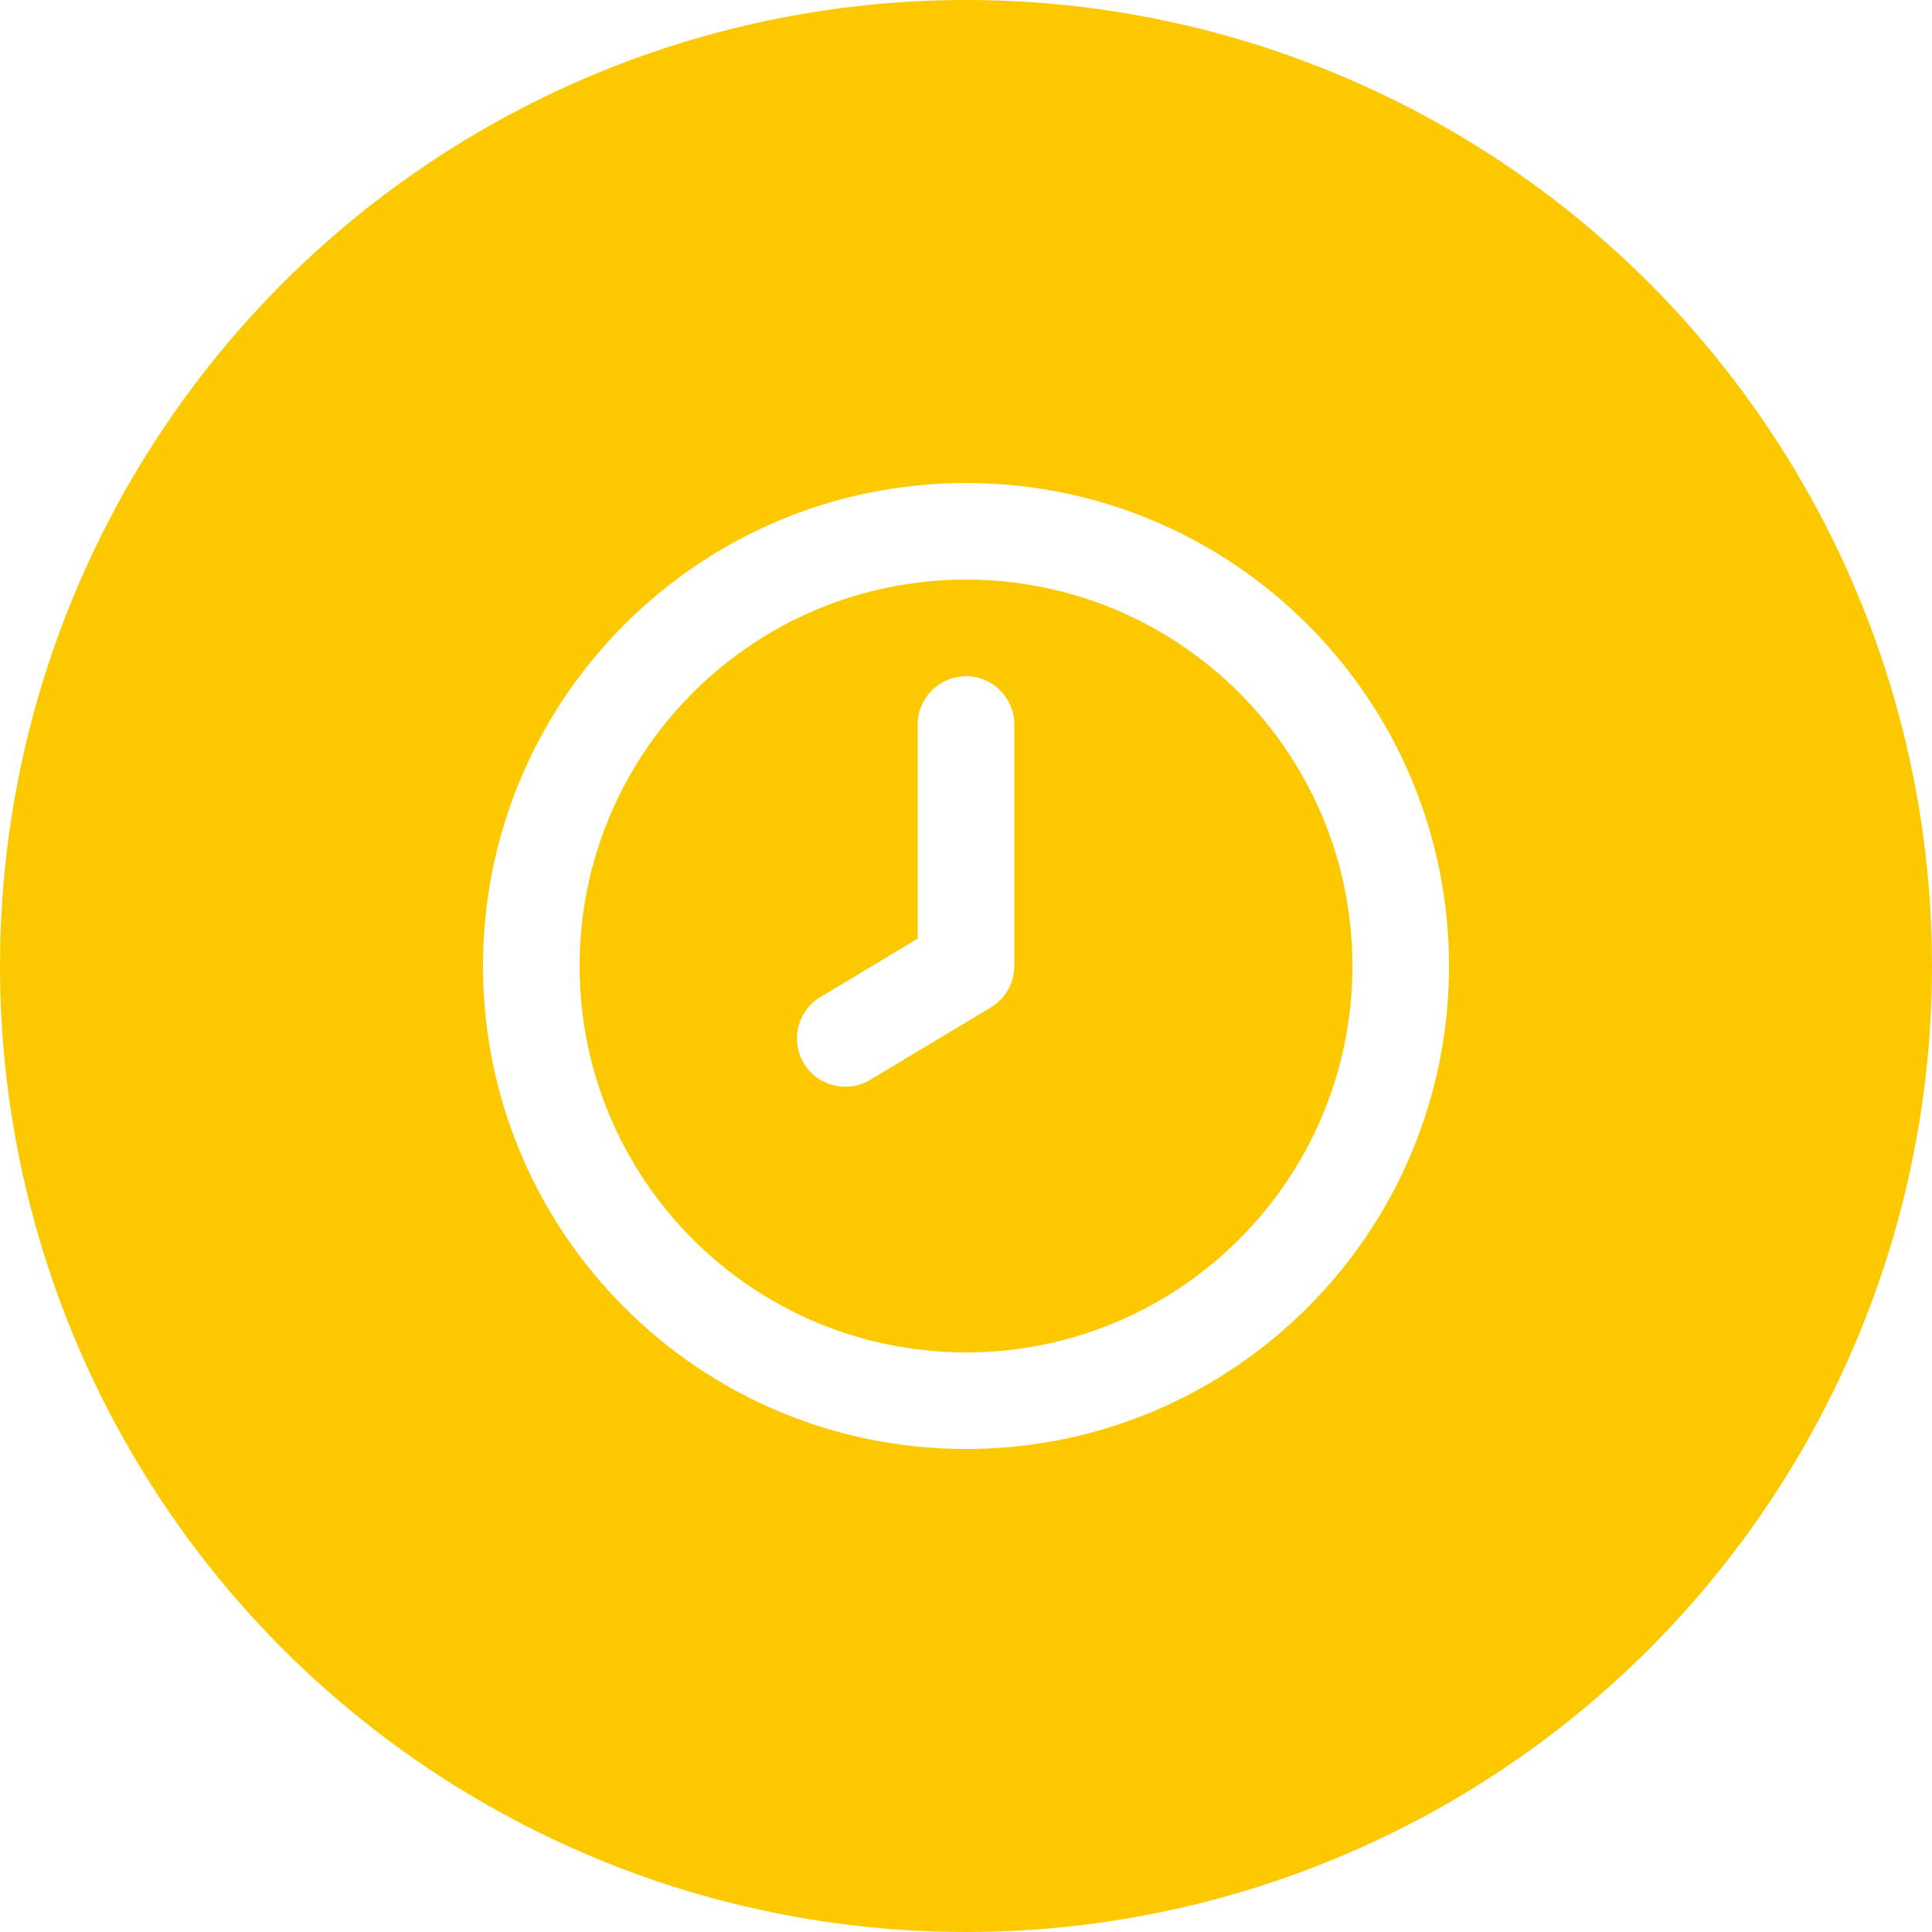
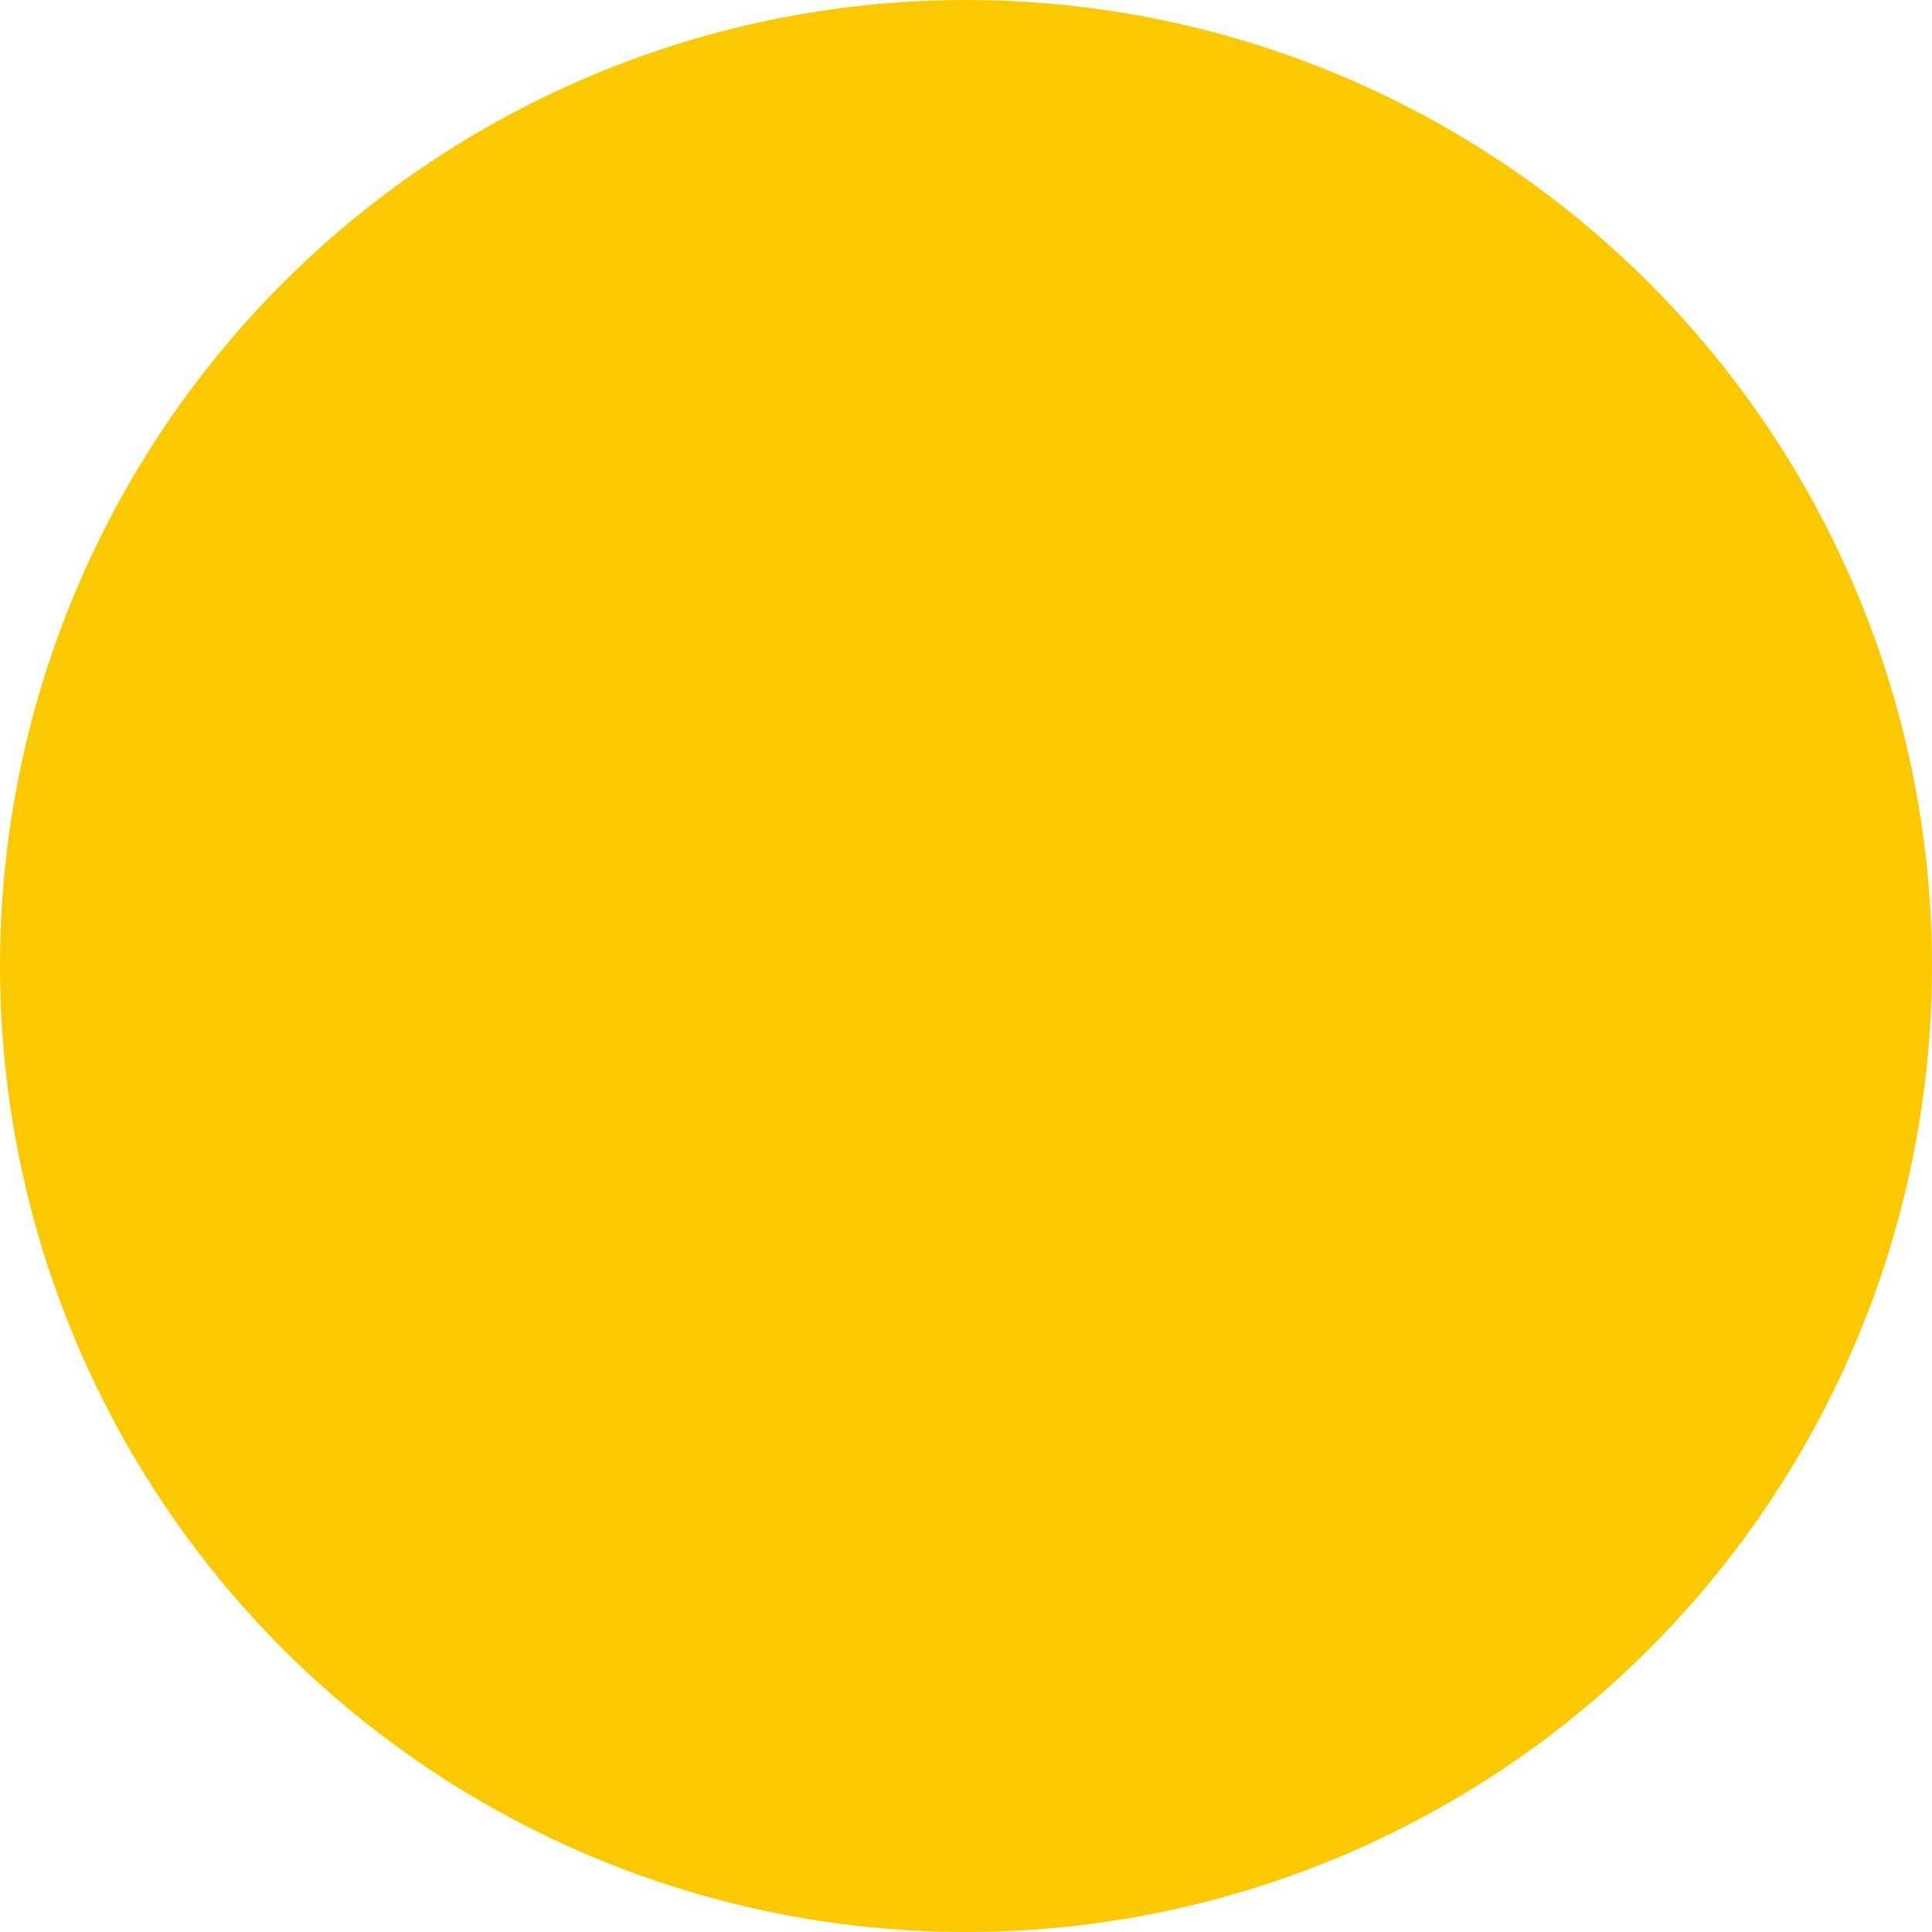
<svg xmlns="http://www.w3.org/2000/svg" width="60" height="60" viewBox="0 0 60 60" fill="none">
  <g filter="url(#filter0_b_894_779)">
    <circle cx="30" cy="30" r="30" fill="#FCC900" />
  </g>
-   <path fill-rule="evenodd" clip-rule="evenodd" d="M45 30C45 38.284 38.284 45 30 45C21.716 45 15 38.284 15 30C15 21.716 21.716 15 30 15C38.284 15 45 21.716 45 30ZM42 30C42 23.373 36.627 18 30 18C23.373 18 18 23.373 18 30C18 36.627 23.373 42 30 42C36.627 42 42 36.627 42 30ZM28.5 22.5C28.5 21.672 29.172 21 30 21C30.828 21 31.5 21.672 31.5 22.5V30C31.5 30.527 31.224 31.015 30.772 31.286L27.022 33.536C26.312 33.962 25.39 33.732 24.964 33.022C24.538 32.312 24.768 31.39 25.478 30.964L28.5 29.151V22.5Z" fill="white" />
  <defs>
    <filter id="filter0_b_894_779" x="-107" y="-107" width="274" height="274" filterUnits="userSpaceOnUse" color-interpolation-filters="sRGB">
      <feFlood flood-opacity="0" result="BackgroundImageFix" />
      <feGaussianBlur in="BackgroundImageFix" stdDeviation="53.5" />
      <feComposite in2="SourceAlpha" operator="in" result="effect1_backgroundBlur_894_779" />
      <feBlend mode="normal" in="SourceGraphic" in2="effect1_backgroundBlur_894_779" result="shape" />
    </filter>
  </defs>
</svg>